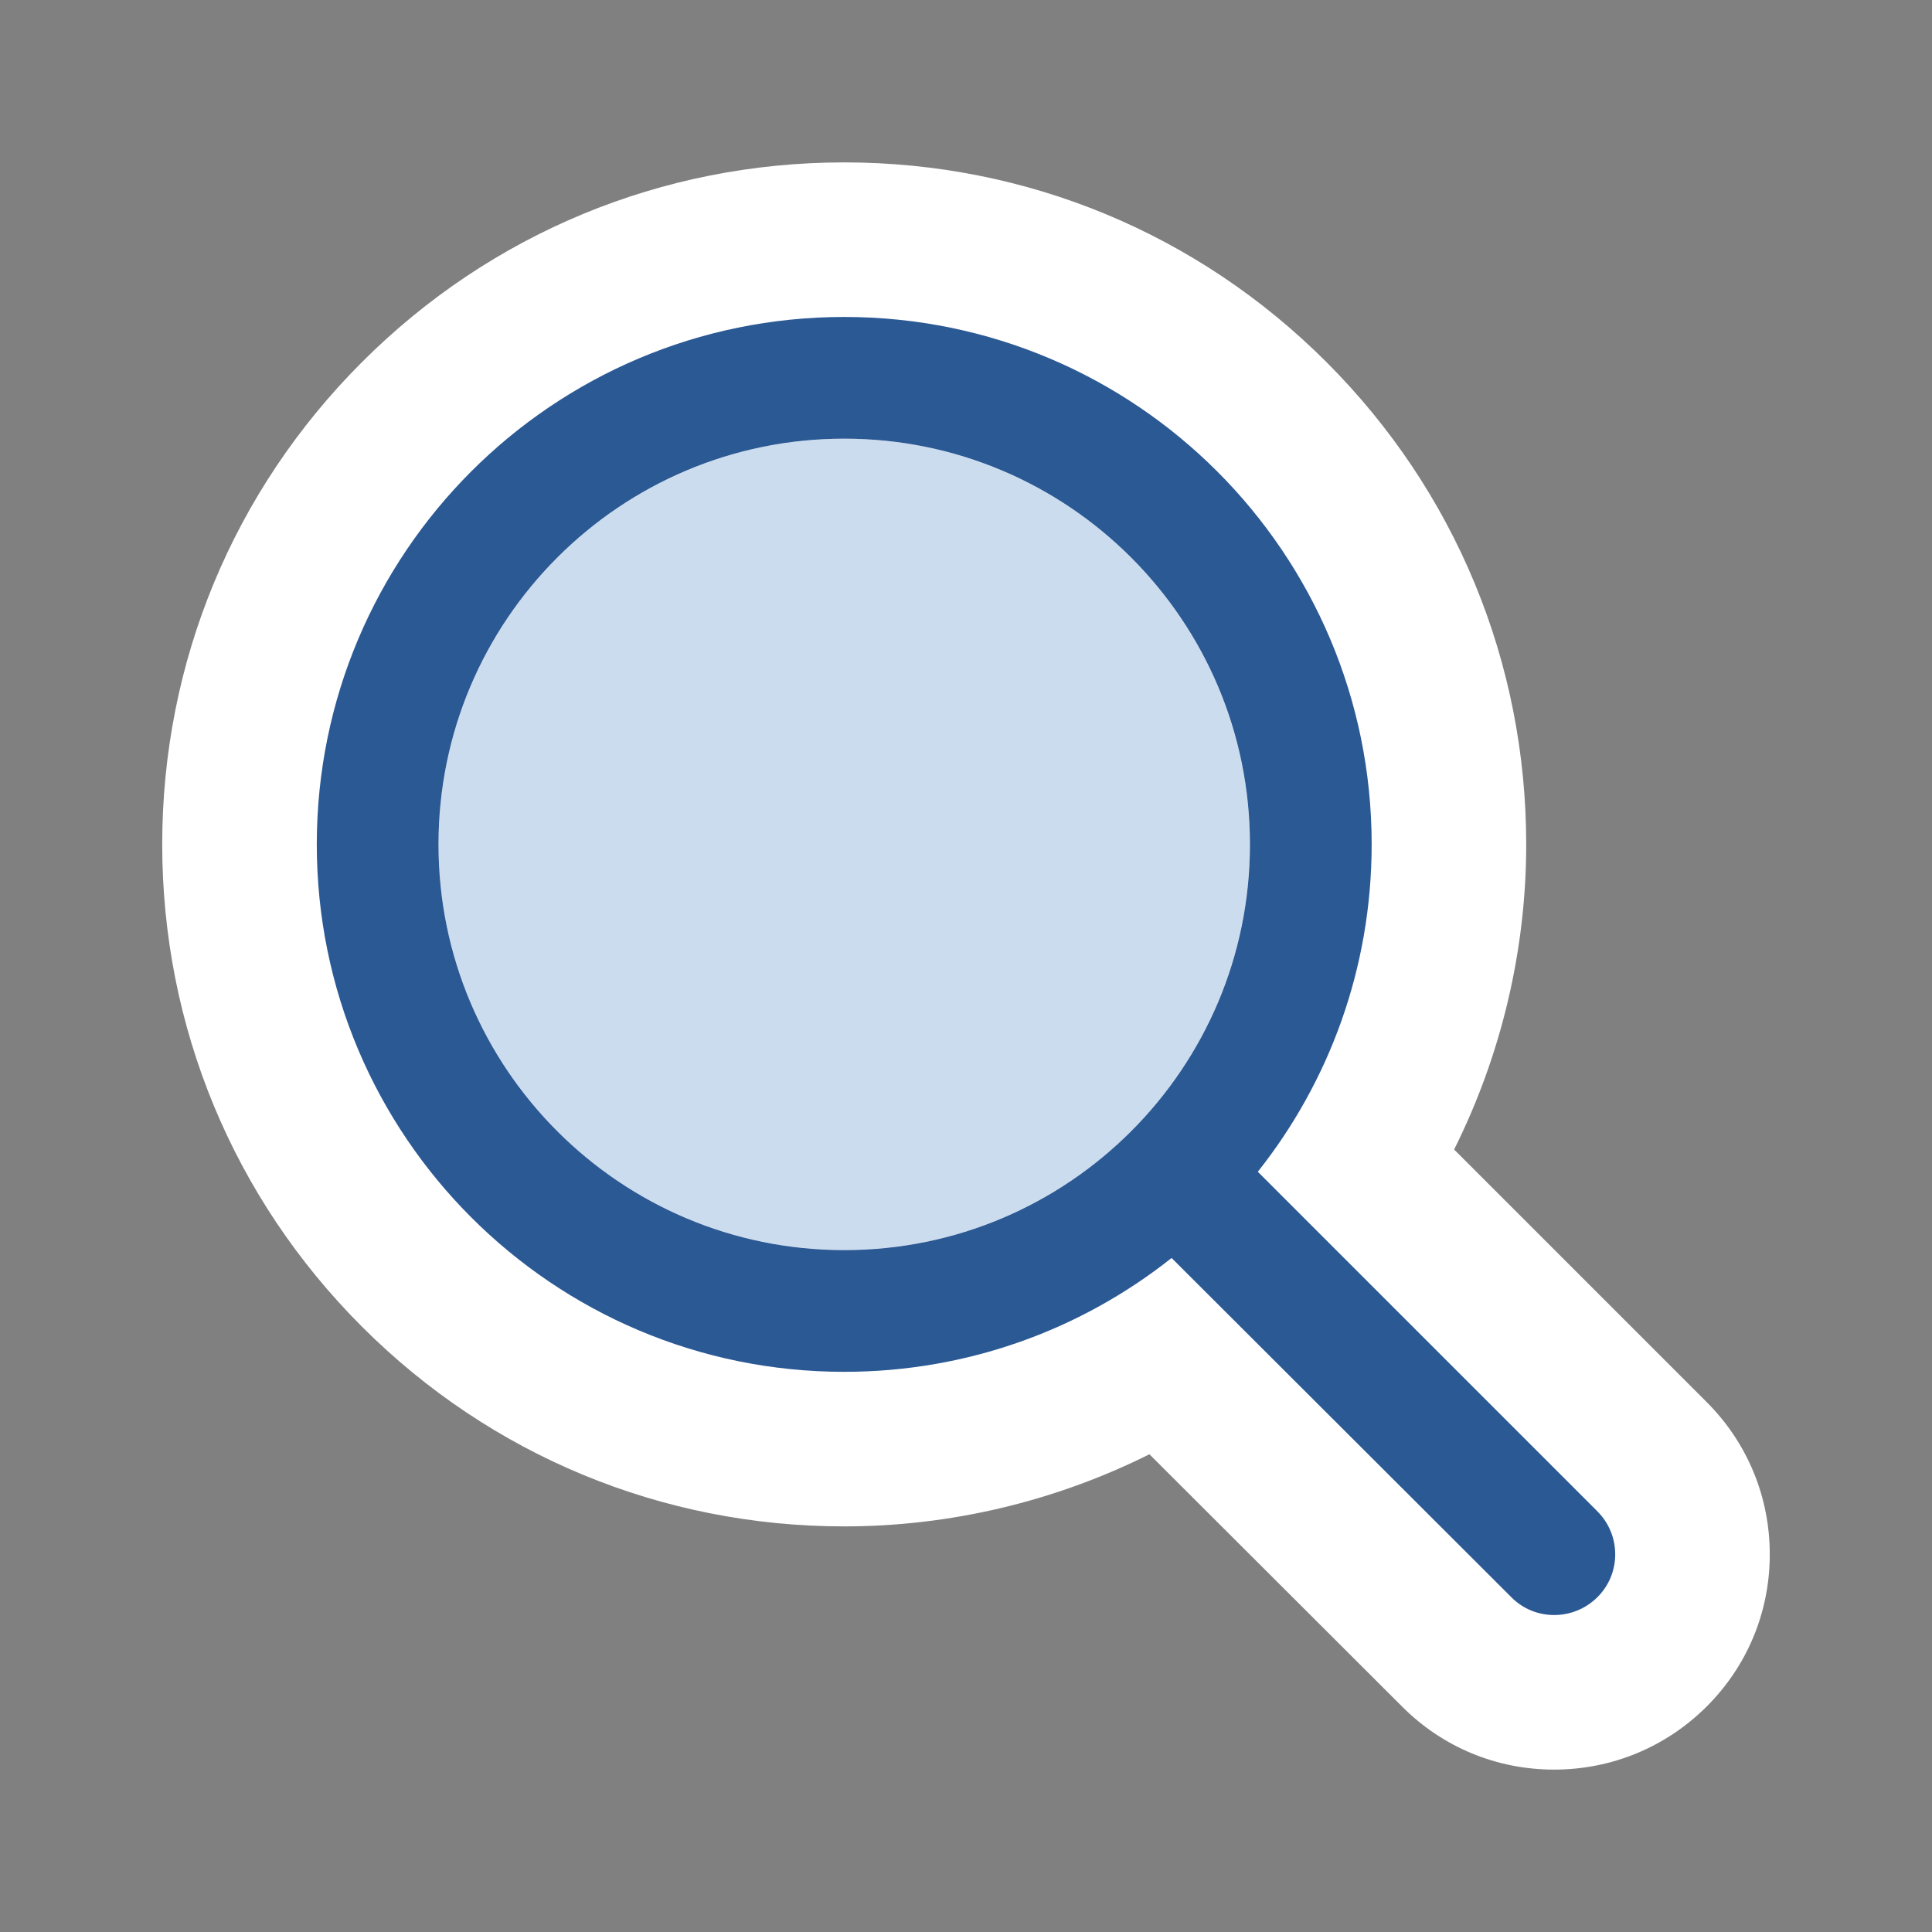
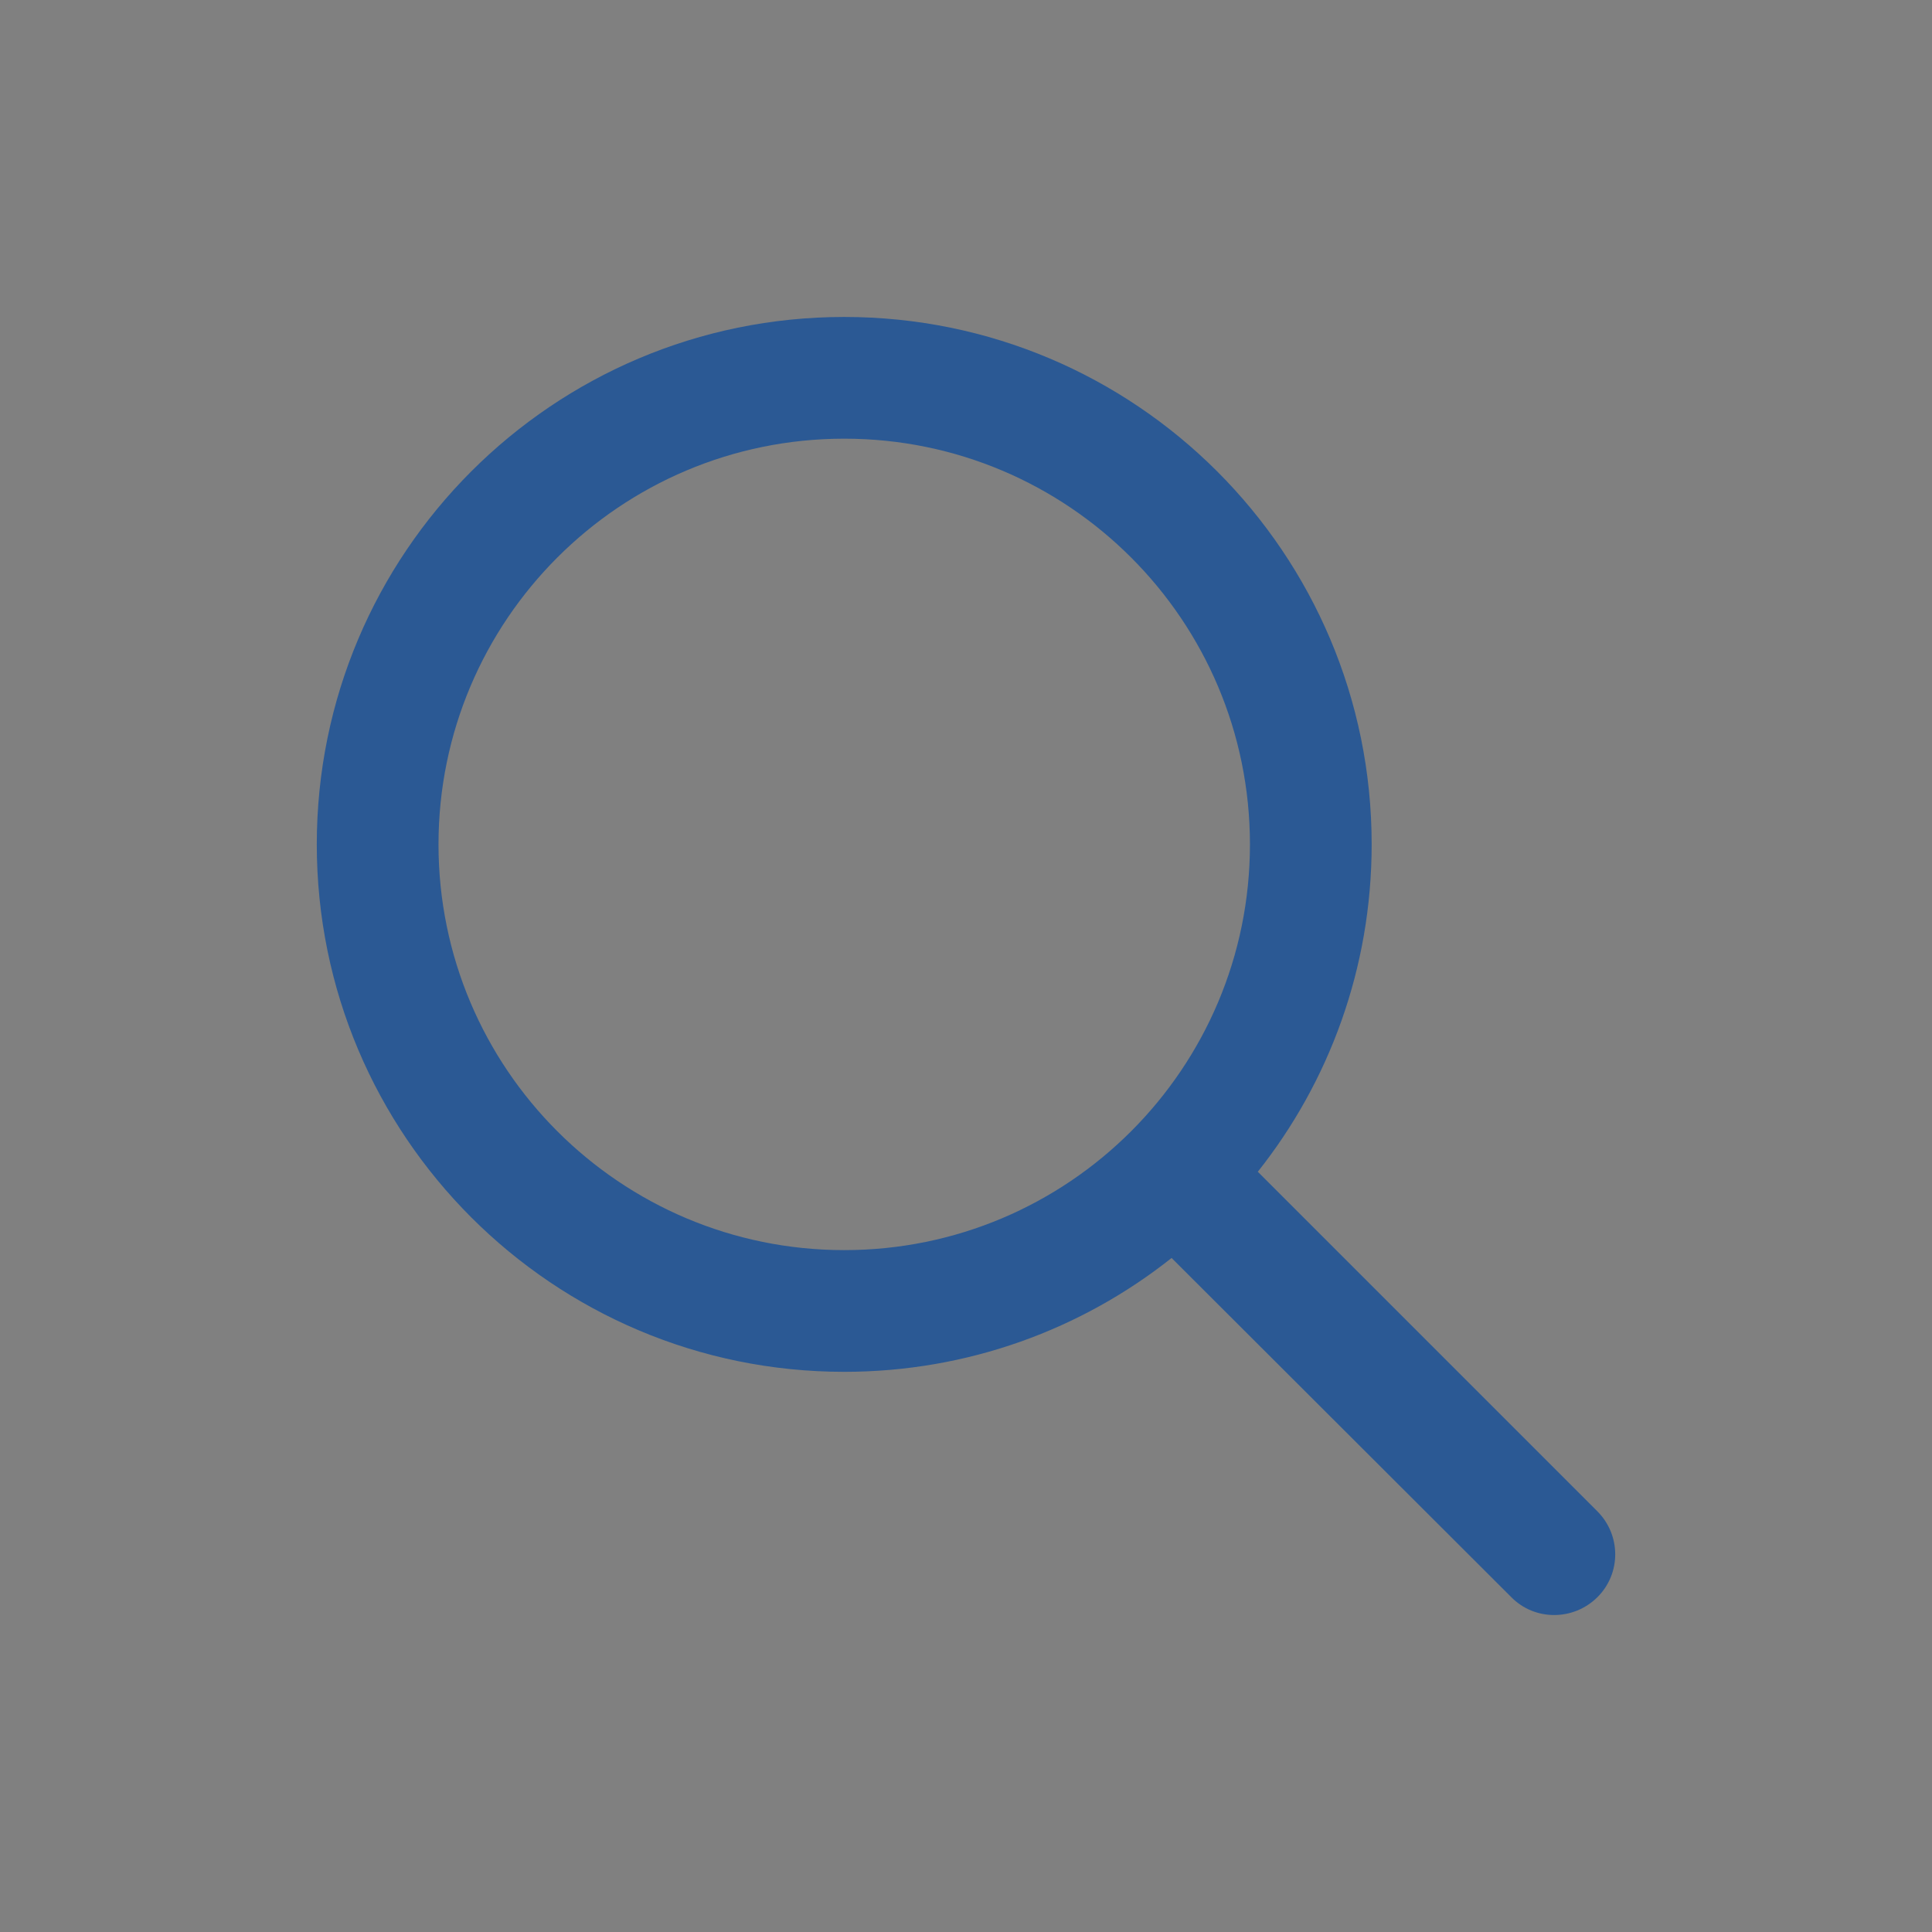
<svg xmlns="http://www.w3.org/2000/svg" id="Layer_2" viewBox="0 0 350 350">
  <rect x="0" y="0" width="350" height="350" fill="#808080" stroke="none" />
  <defs>
    <style>.cls-1{fill:#2b5994;}.cls-2{fill:#fff;}.cls-3{fill:none;}.cls-4{isolation:isolate;}.cls-5{fill:#ccdcef;}</style>
  </defs>
  <g id="sr-asset">
    <g id="ind-i-search-viz">
-       <path id="bg" class="cls-2" d="M263.43,208.245c8.511-17.055,13.058-36.037,13.058-55.275,0-33.007-12.85-64.034-36.183-87.367-23.333-23.333-54.36-36.183-87.367-36.183s-64.035,12.85-87.367,36.183c-23.333,23.333-36.183,54.36-36.183,87.367s12.85,64.035,36.183,87.367c23.333,23.333,54.36,36.183,87.367,36.183,19.245,0,38.23-4.549,55.291-13.066l45.752,45.684c7.346,7.38,17.13,11.442,27.565,11.442,10.37,0,20.144-4.019,27.52-11.317,7.417-7.337,11.517-17.128,11.545-27.569.028-10.463-4.035-20.303-11.44-27.708l-45.741-45.741Z" />
      <g id="icon">
        <g class="cls-4">
-           <circle class="cls-5" cx="152.939" cy="152.97" r="73.5" />
-         </g>
+           </g>
        <path class="cls-1" d="M212.244,227.894c-16.262,12.908-36.888,20.626-59.305,20.626-52.782,0-95.55-42.768-95.55-95.55s42.768-95.55,95.55-95.55,95.55,42.768,95.55,95.55c0,22.418-7.718,43.043-20.626,59.305l61.51,61.51c4.318,4.318,4.318,11.301,0,15.573-4.318,4.272-11.301,4.318-15.573,0l-61.556-61.464ZM226.439,152.97c0-40.593-32.907-73.5-73.5-73.5s-73.5,32.907-73.5,73.5,32.907,73.5,73.5,73.5,73.5-32.907,73.5-73.5Z" />
      </g>
-       <path id="container" class="cls-3" d="M350,0v350H0V0h350Z" />
    </g>
  </g>
</svg>